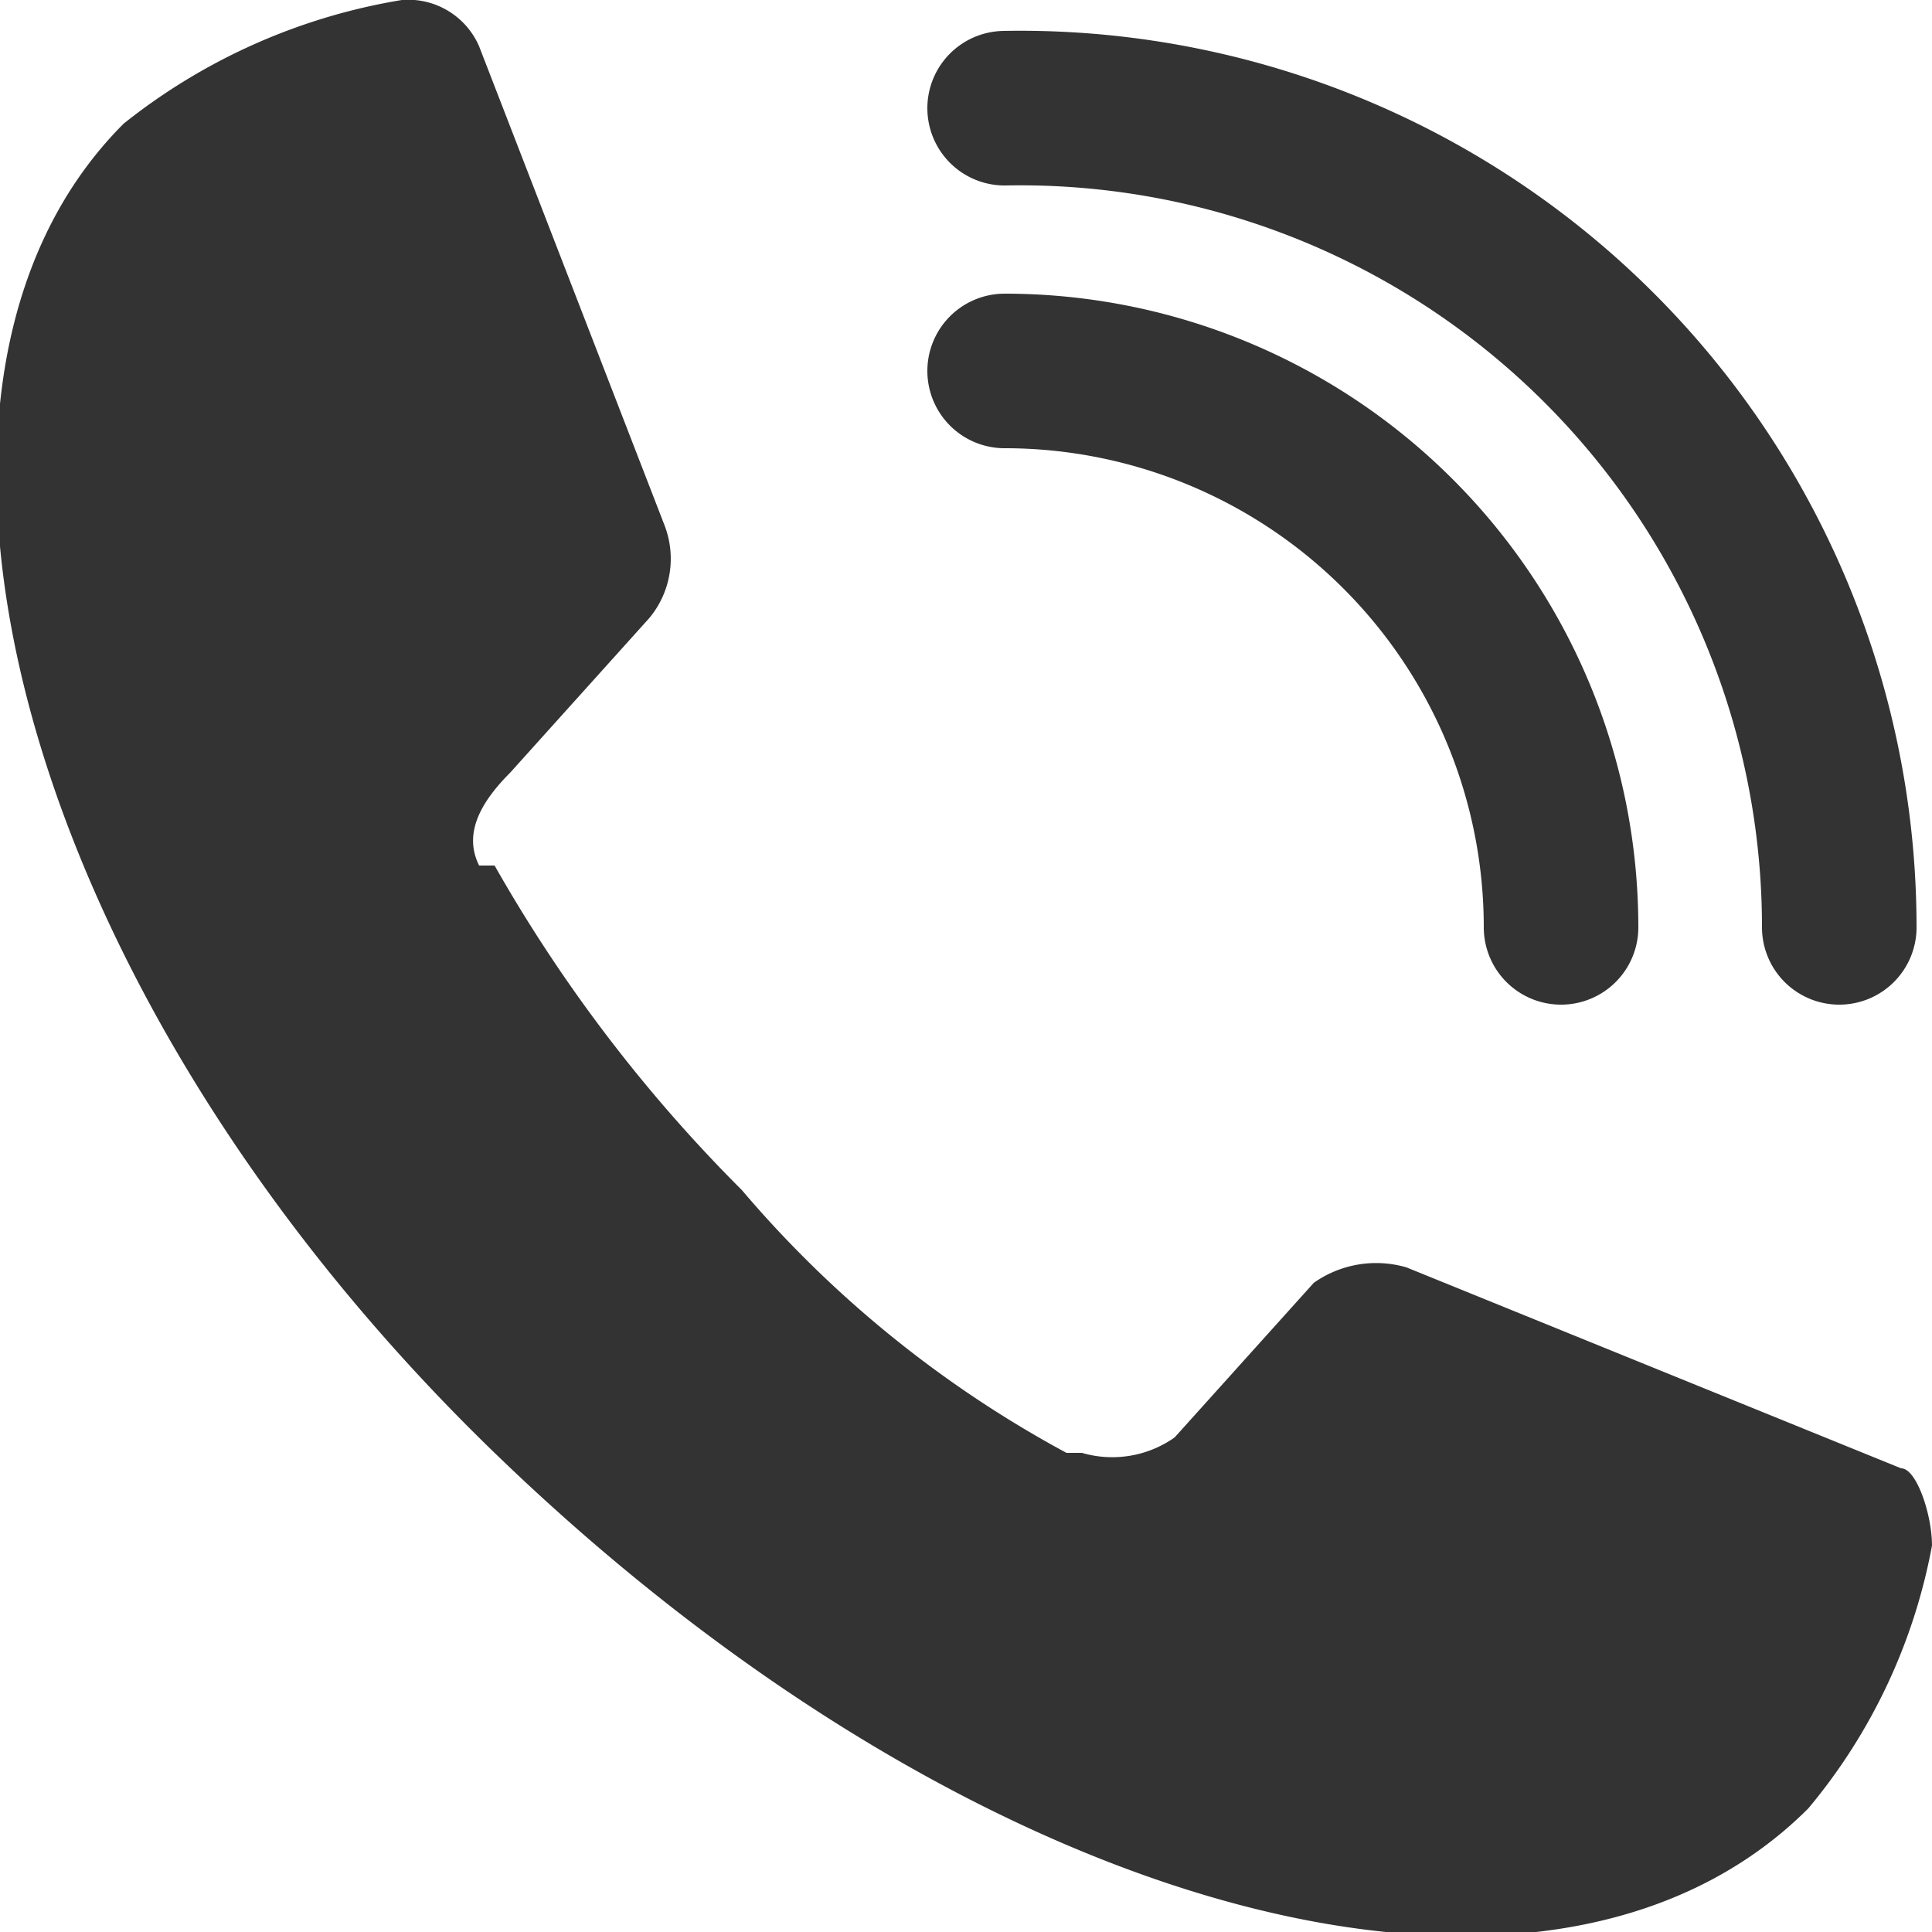
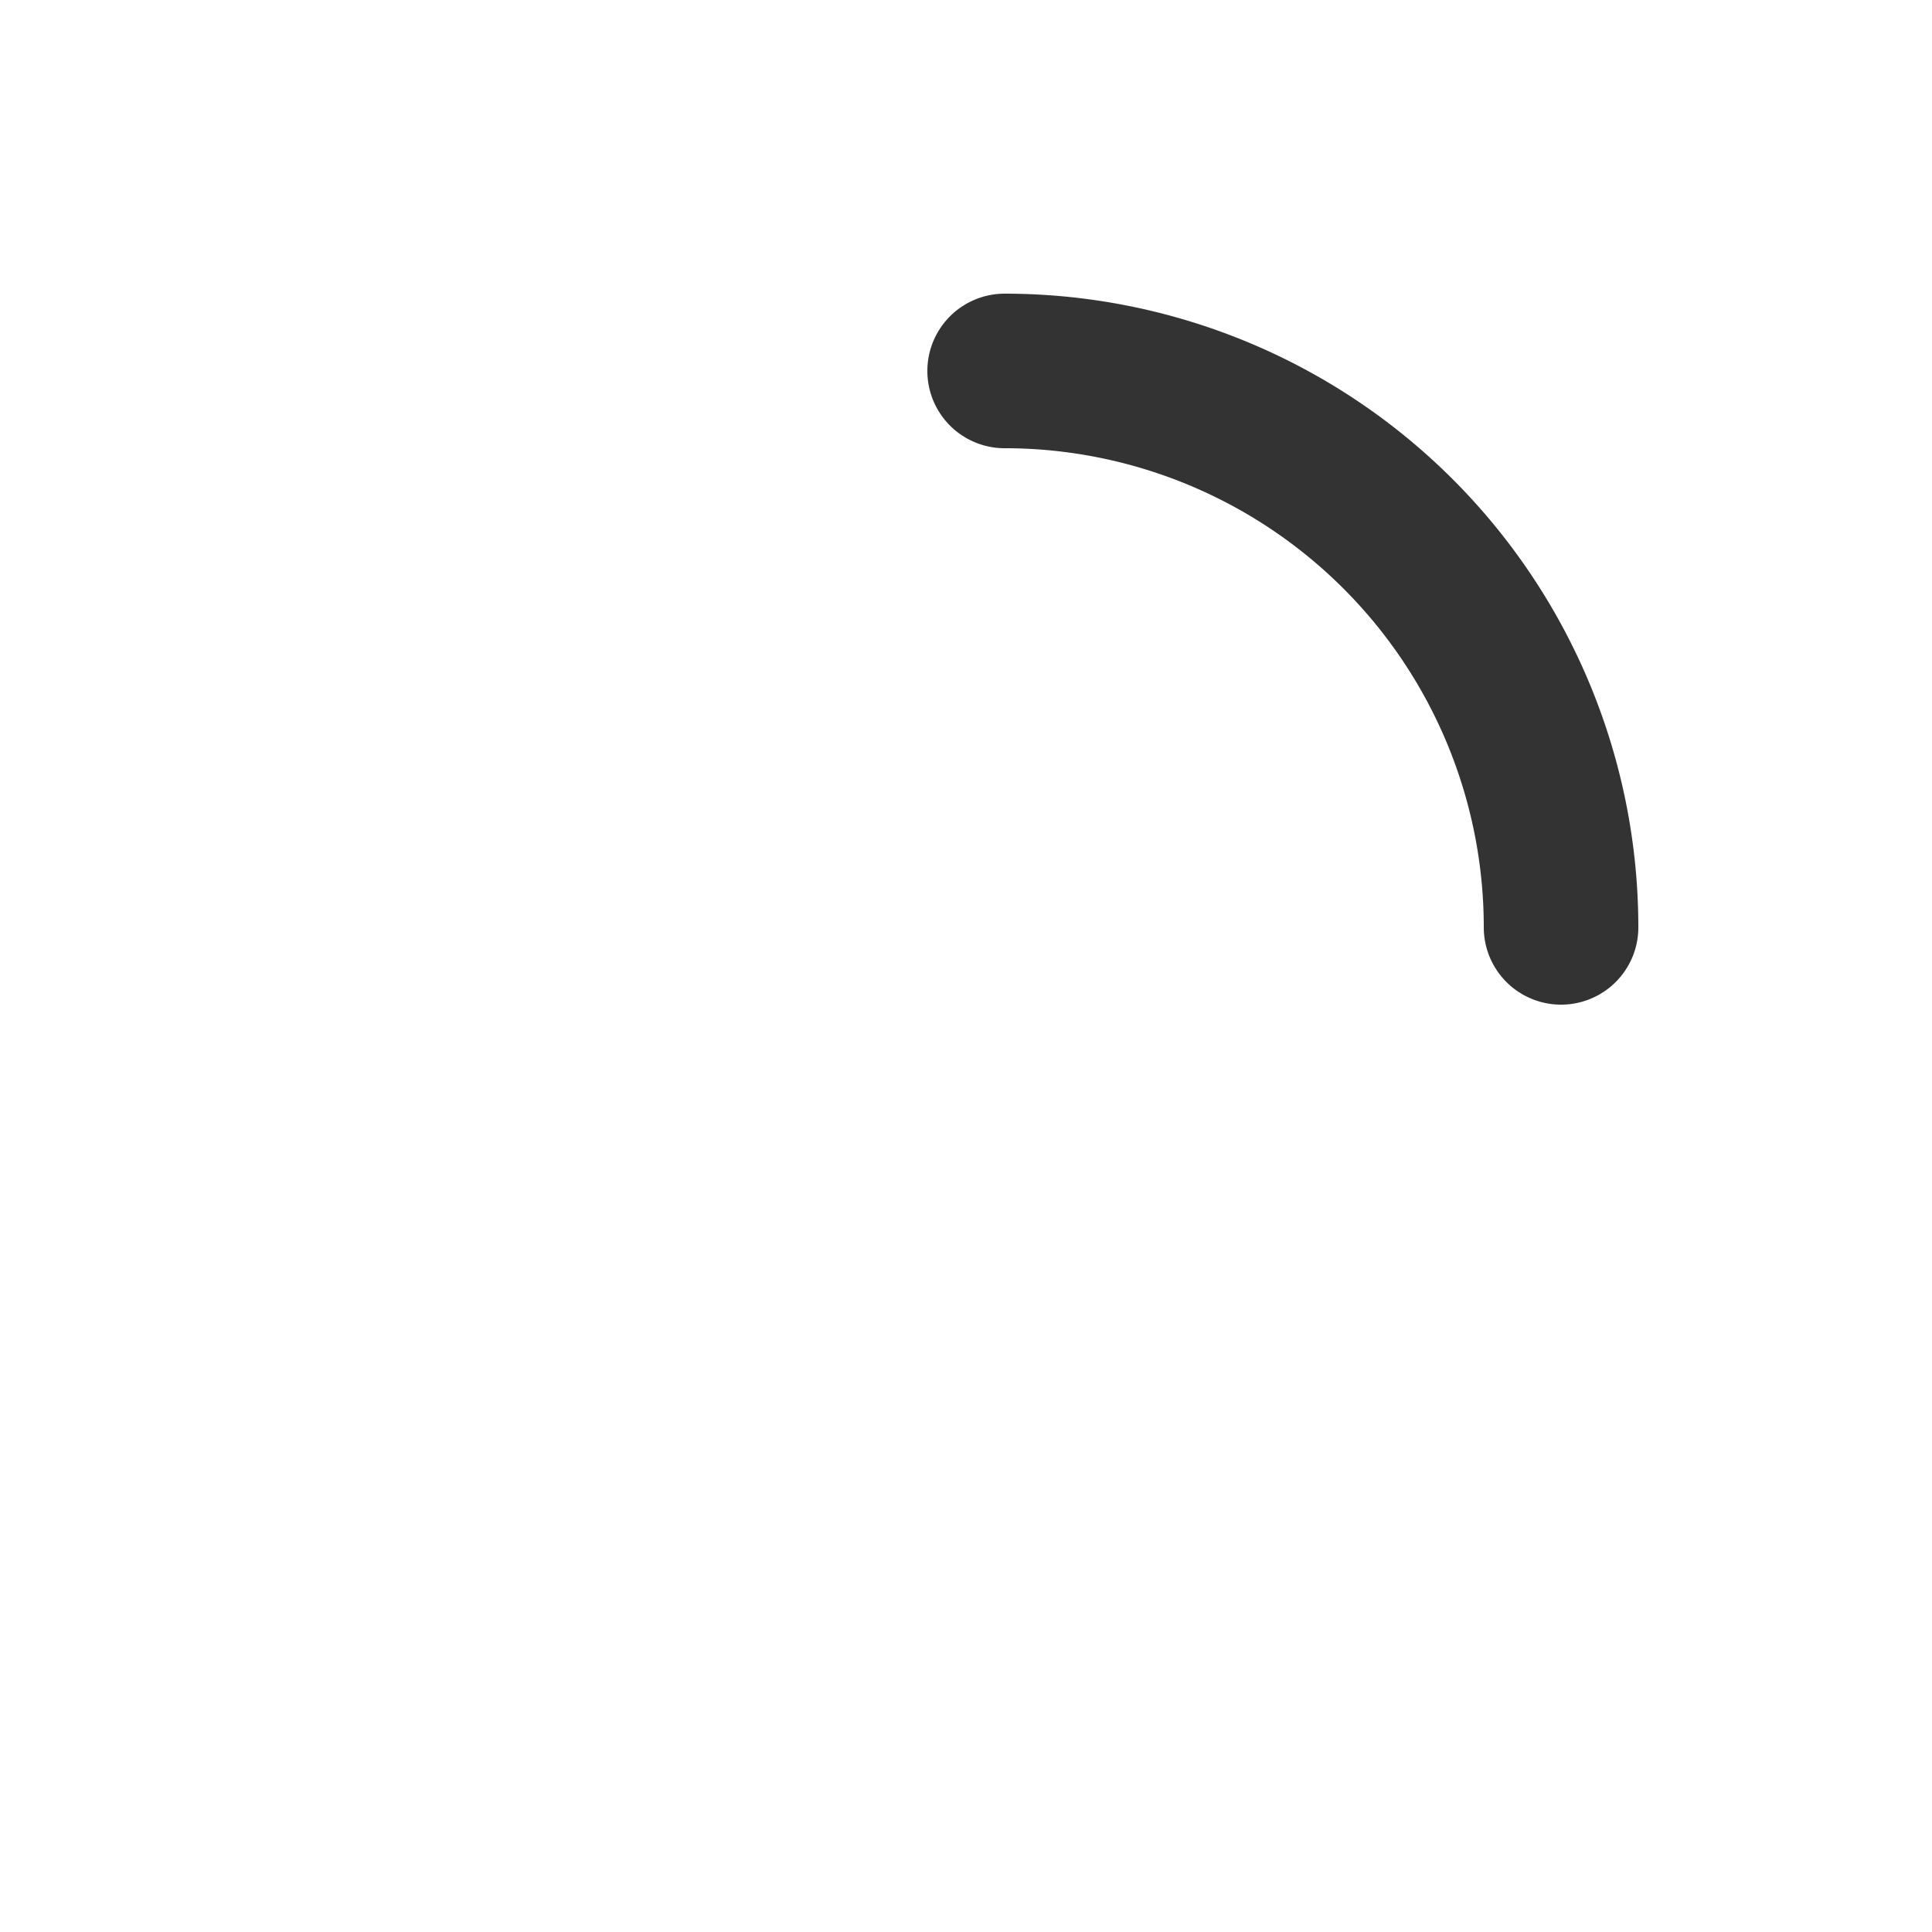
<svg xmlns="http://www.w3.org/2000/svg" width="12.5" height="12.5" viewBox="0 0 12.5 12.5">
  <defs>
    <style>.a{fill:none;stroke:#333;stroke-linecap:round;stroke-linejoin:round;}.b{fill:#333;}</style>
  </defs>
  <path class="a" d="M6.5,2.4A3.6,3.6,0,0,1,10.1,6" />
-   <path class="a" d="M6.5.7A5.3,5.3,0,0,1,11.9,6" />
-   <path class="b" d="M.8.8h0C-.9,2.5.1,6.4,3.2,9.4s6.8,4,8.5,2.3a3.7,3.7,0,0,0,.8-1.7c0-.2-.1-.5-.2-.5L9.1,8.2a.7.7,0,0,0-.6.1l-.9,1a.7.7,0,0,1-.6.1H6.9A7.3,7.3,0,0,1,4.8,7.7,9.8,9.8,0,0,1,3.2,5.6H3.1c-.1-.2,0-.4.2-.6L4.2,4a.6.6,0,0,0,.1-.6L3.1.3A.5.5,0,0,0,2.6,0,3.9,3.9,0,0,0,.8.8Z" />
</svg>